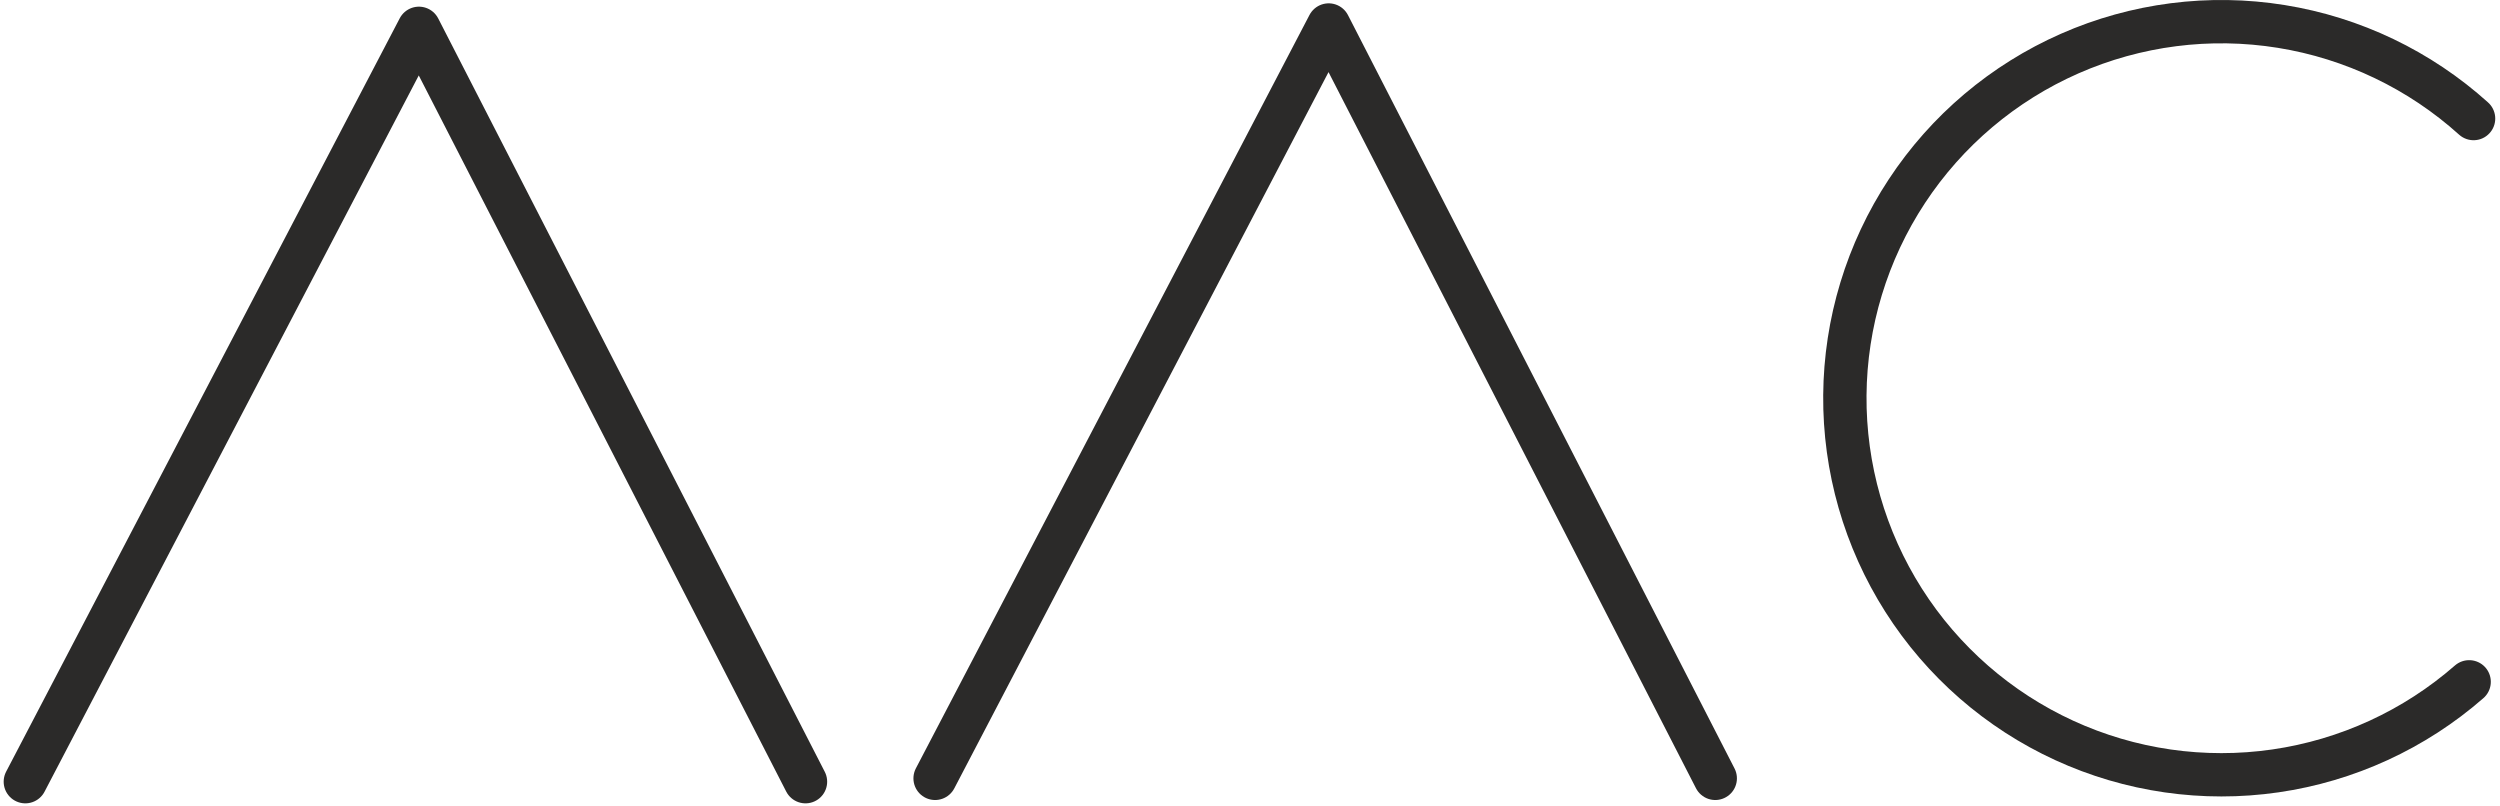
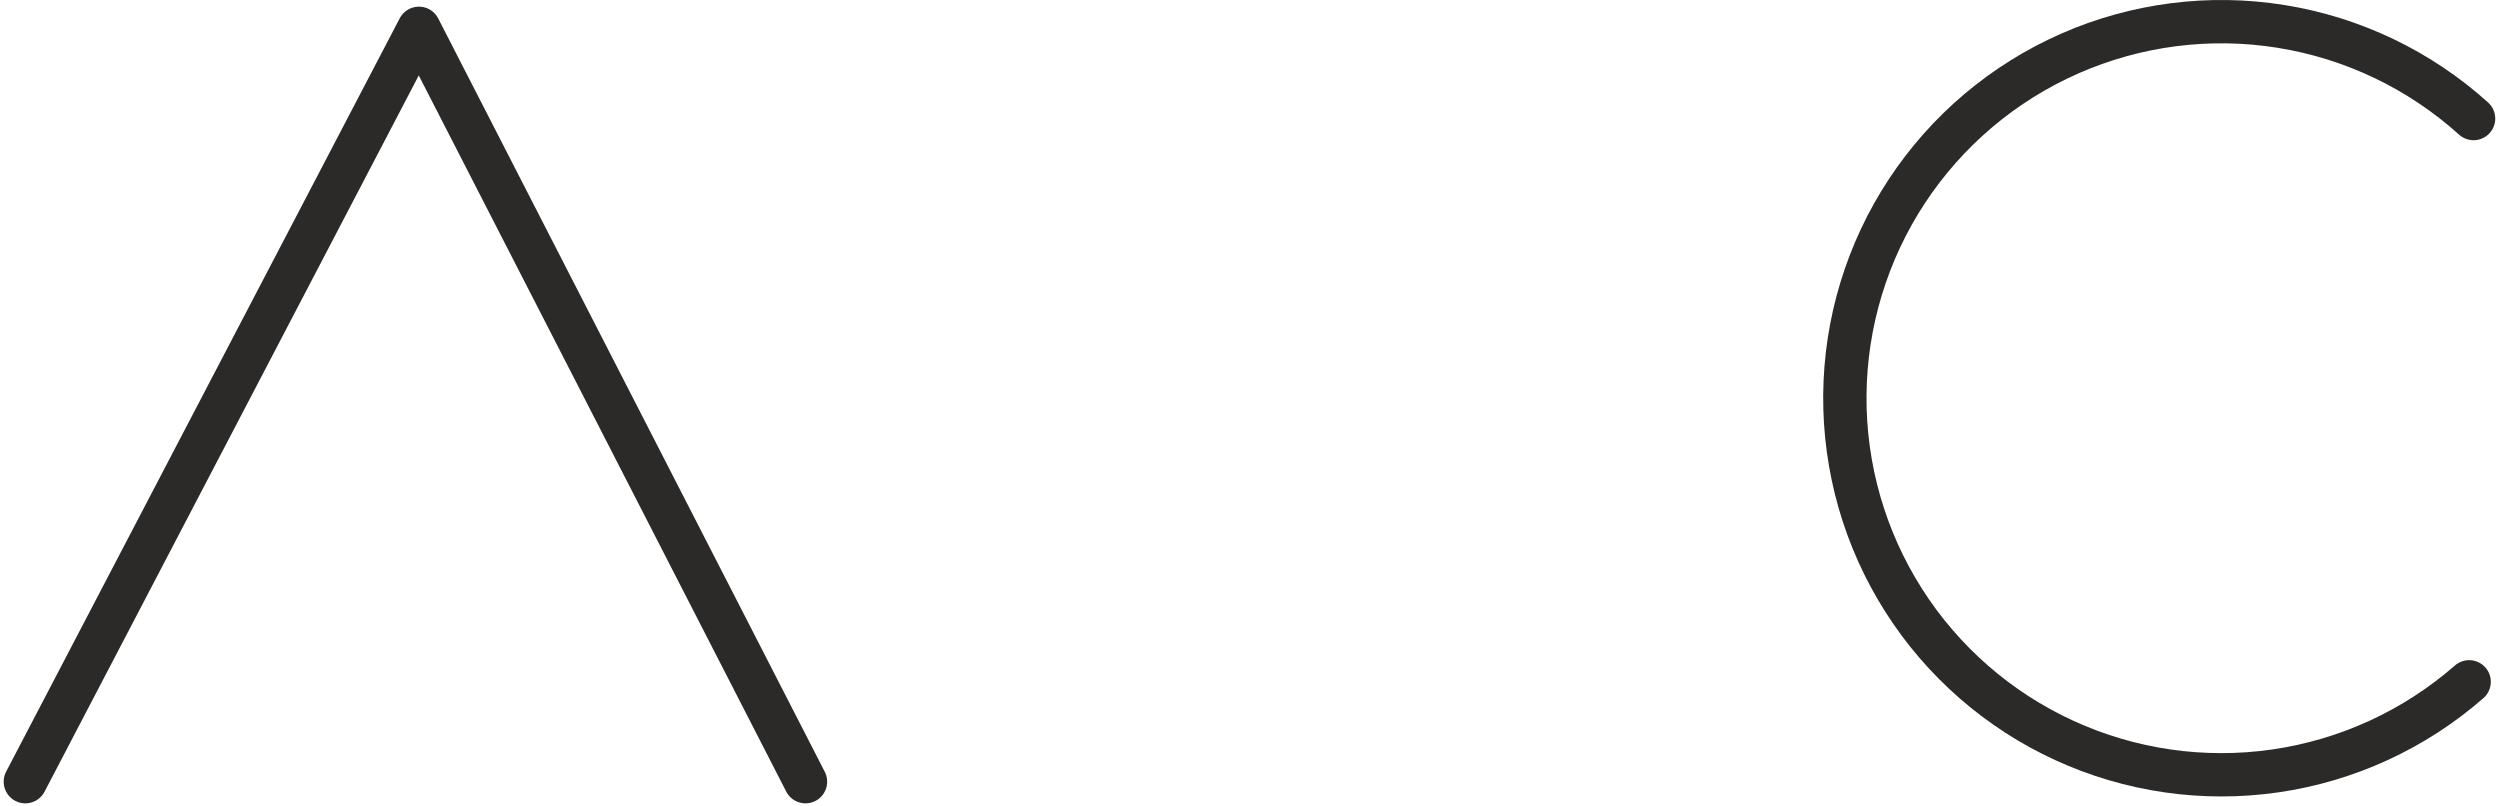
<svg xmlns="http://www.w3.org/2000/svg" width="155" height="50" viewBox="0 0 748 242" fill="none">
  <path d="M6.501 234.569L124.614 8.5L240.614 234.569" stroke="#2B2A29" stroke-width="13" stroke-linecap="round" stroke-linejoin="round" />
-   <path d="M279.501 233.569L397.615 7.5L513.615 233.569" stroke="#2B2A29" stroke-width="13" stroke-linecap="round" stroke-linejoin="round" />
  <path d="M739.846 204.599C723.446 218.927 703.255 228.21 681.703 231.332C660.151 234.455 638.156 231.283 618.364 222.199C598.573 213.115 581.827 198.506 570.143 180.129C558.459 161.752 552.334 140.39 552.505 118.614C552.676 96.837 559.135 75.574 571.106 57.383C583.077 39.191 600.05 24.846 619.981 16.074C639.913 7.302 661.955 4.475 683.456 7.935C704.956 11.396 724.998 20.995 741.172 35.577" stroke="#2B2A29" stroke-width="13" stroke-linecap="round" stroke-linejoin="round" />
</svg>